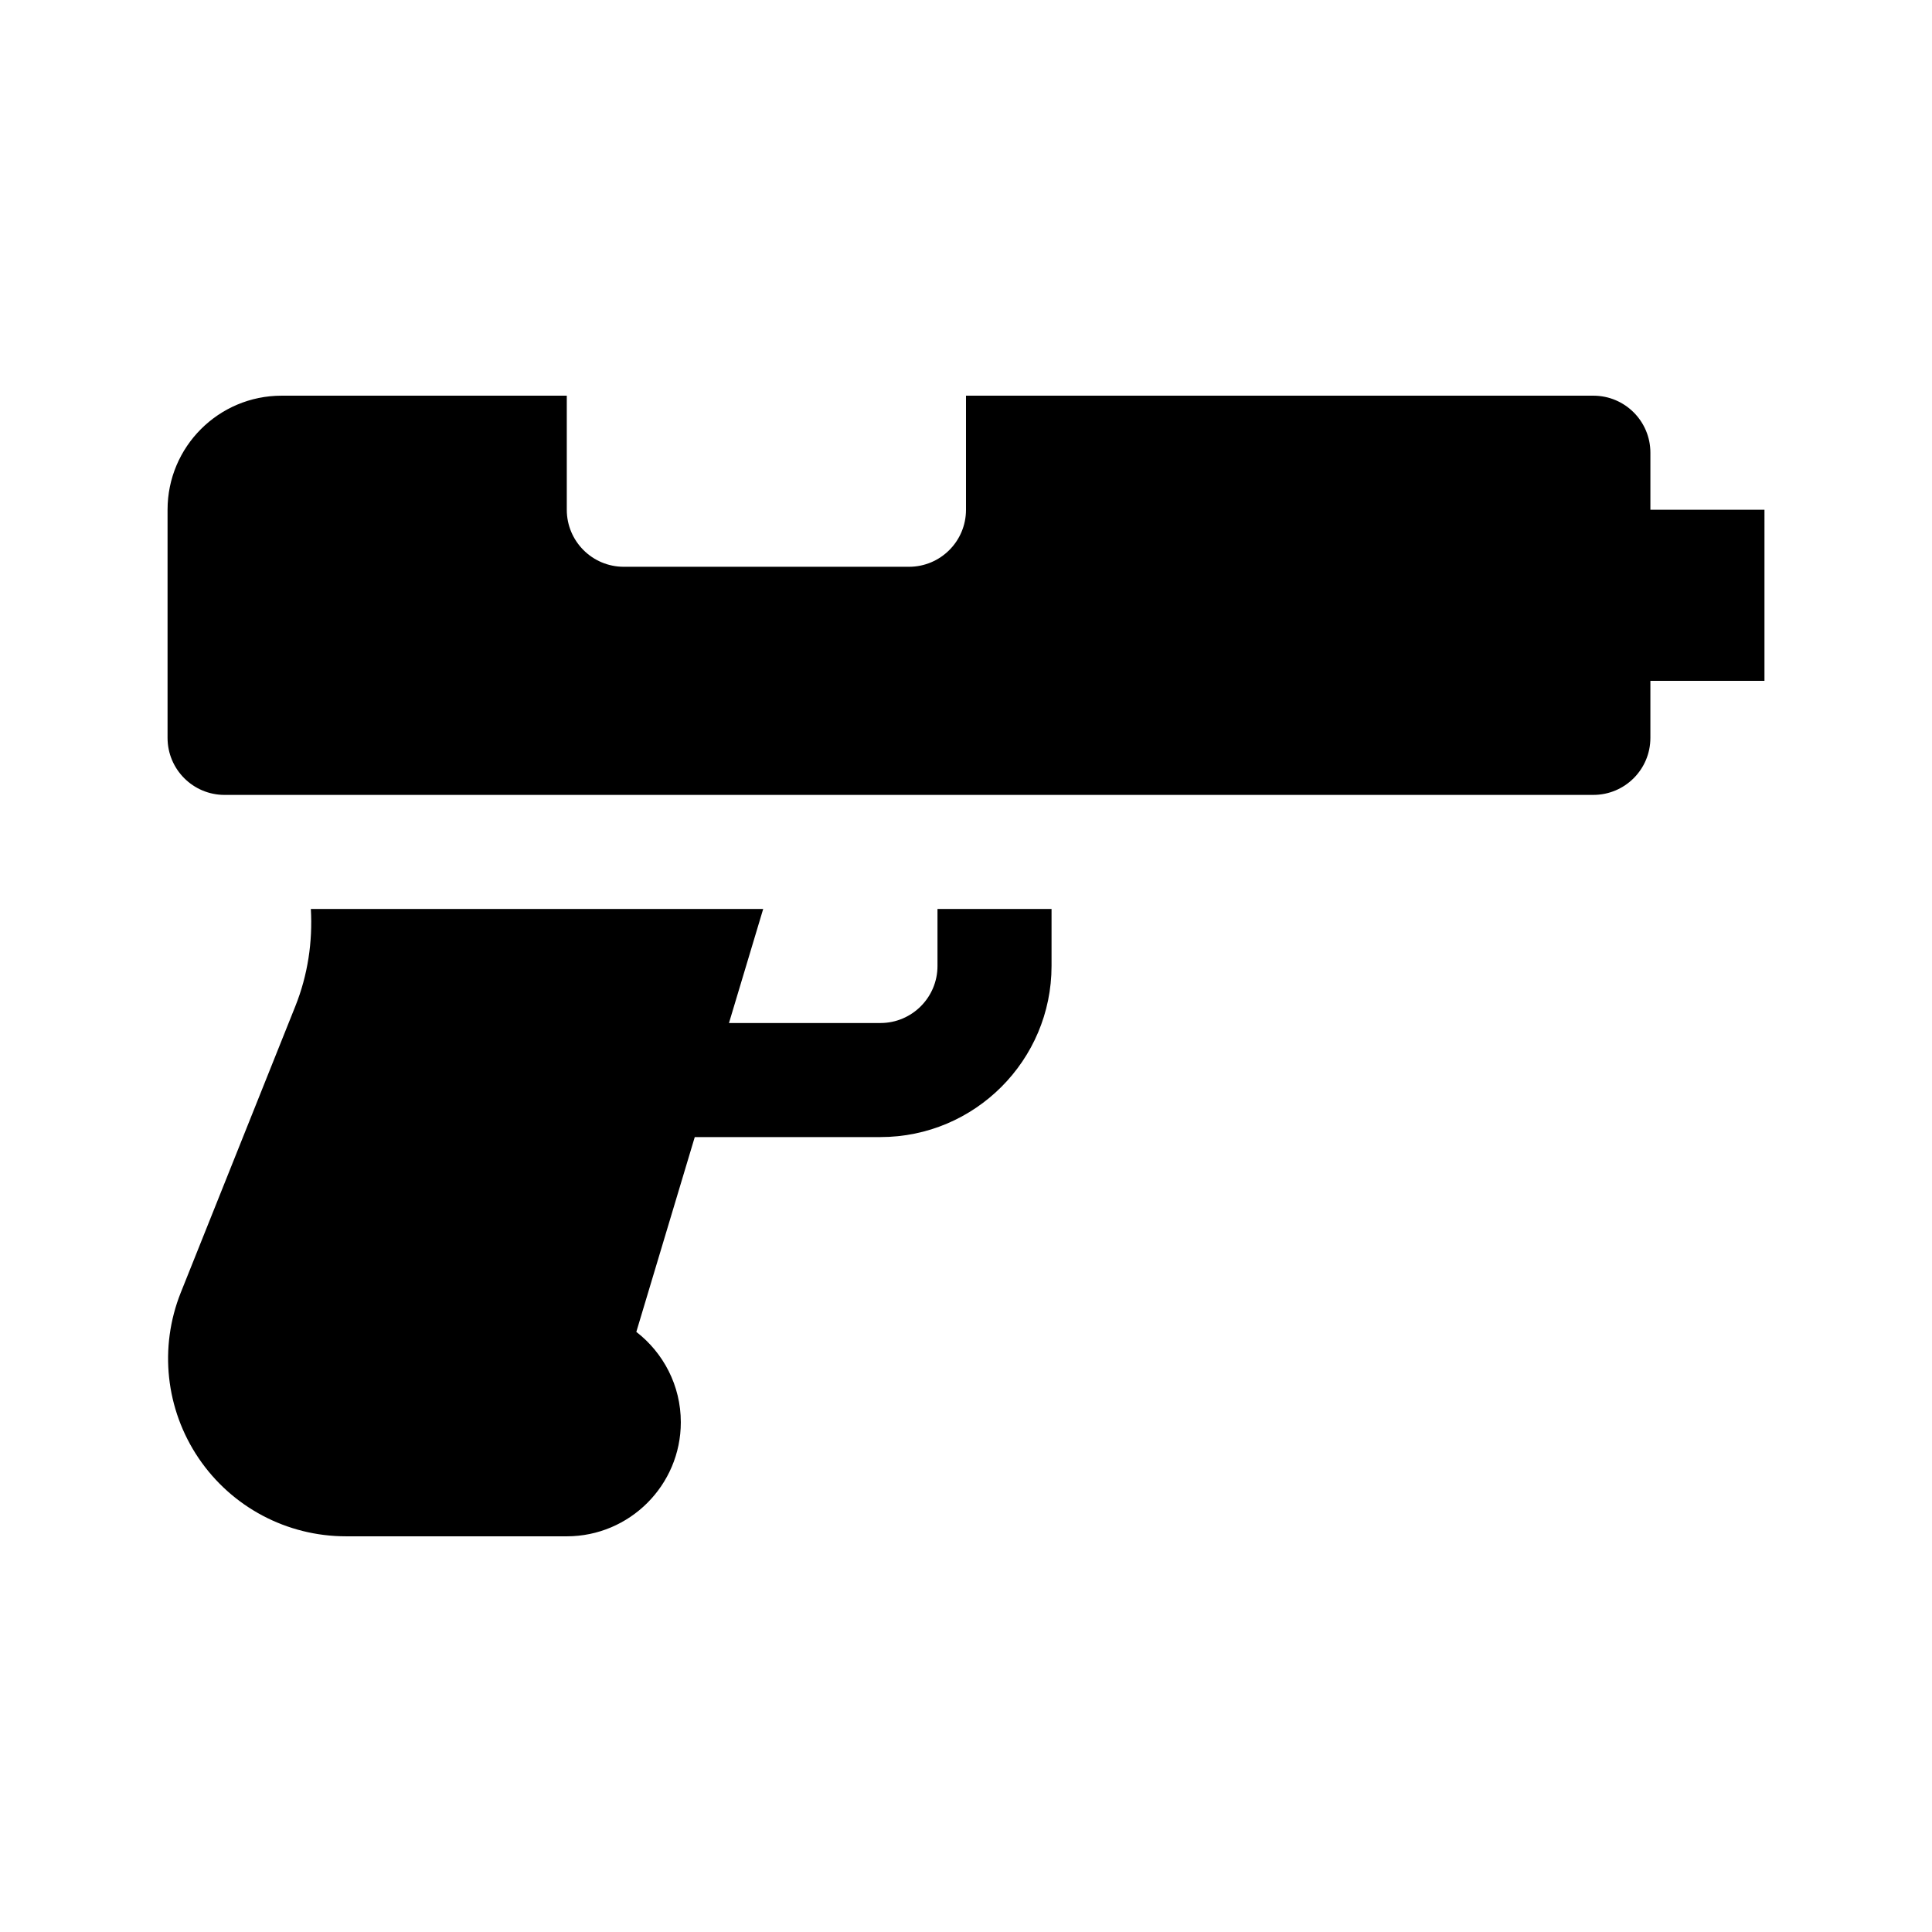
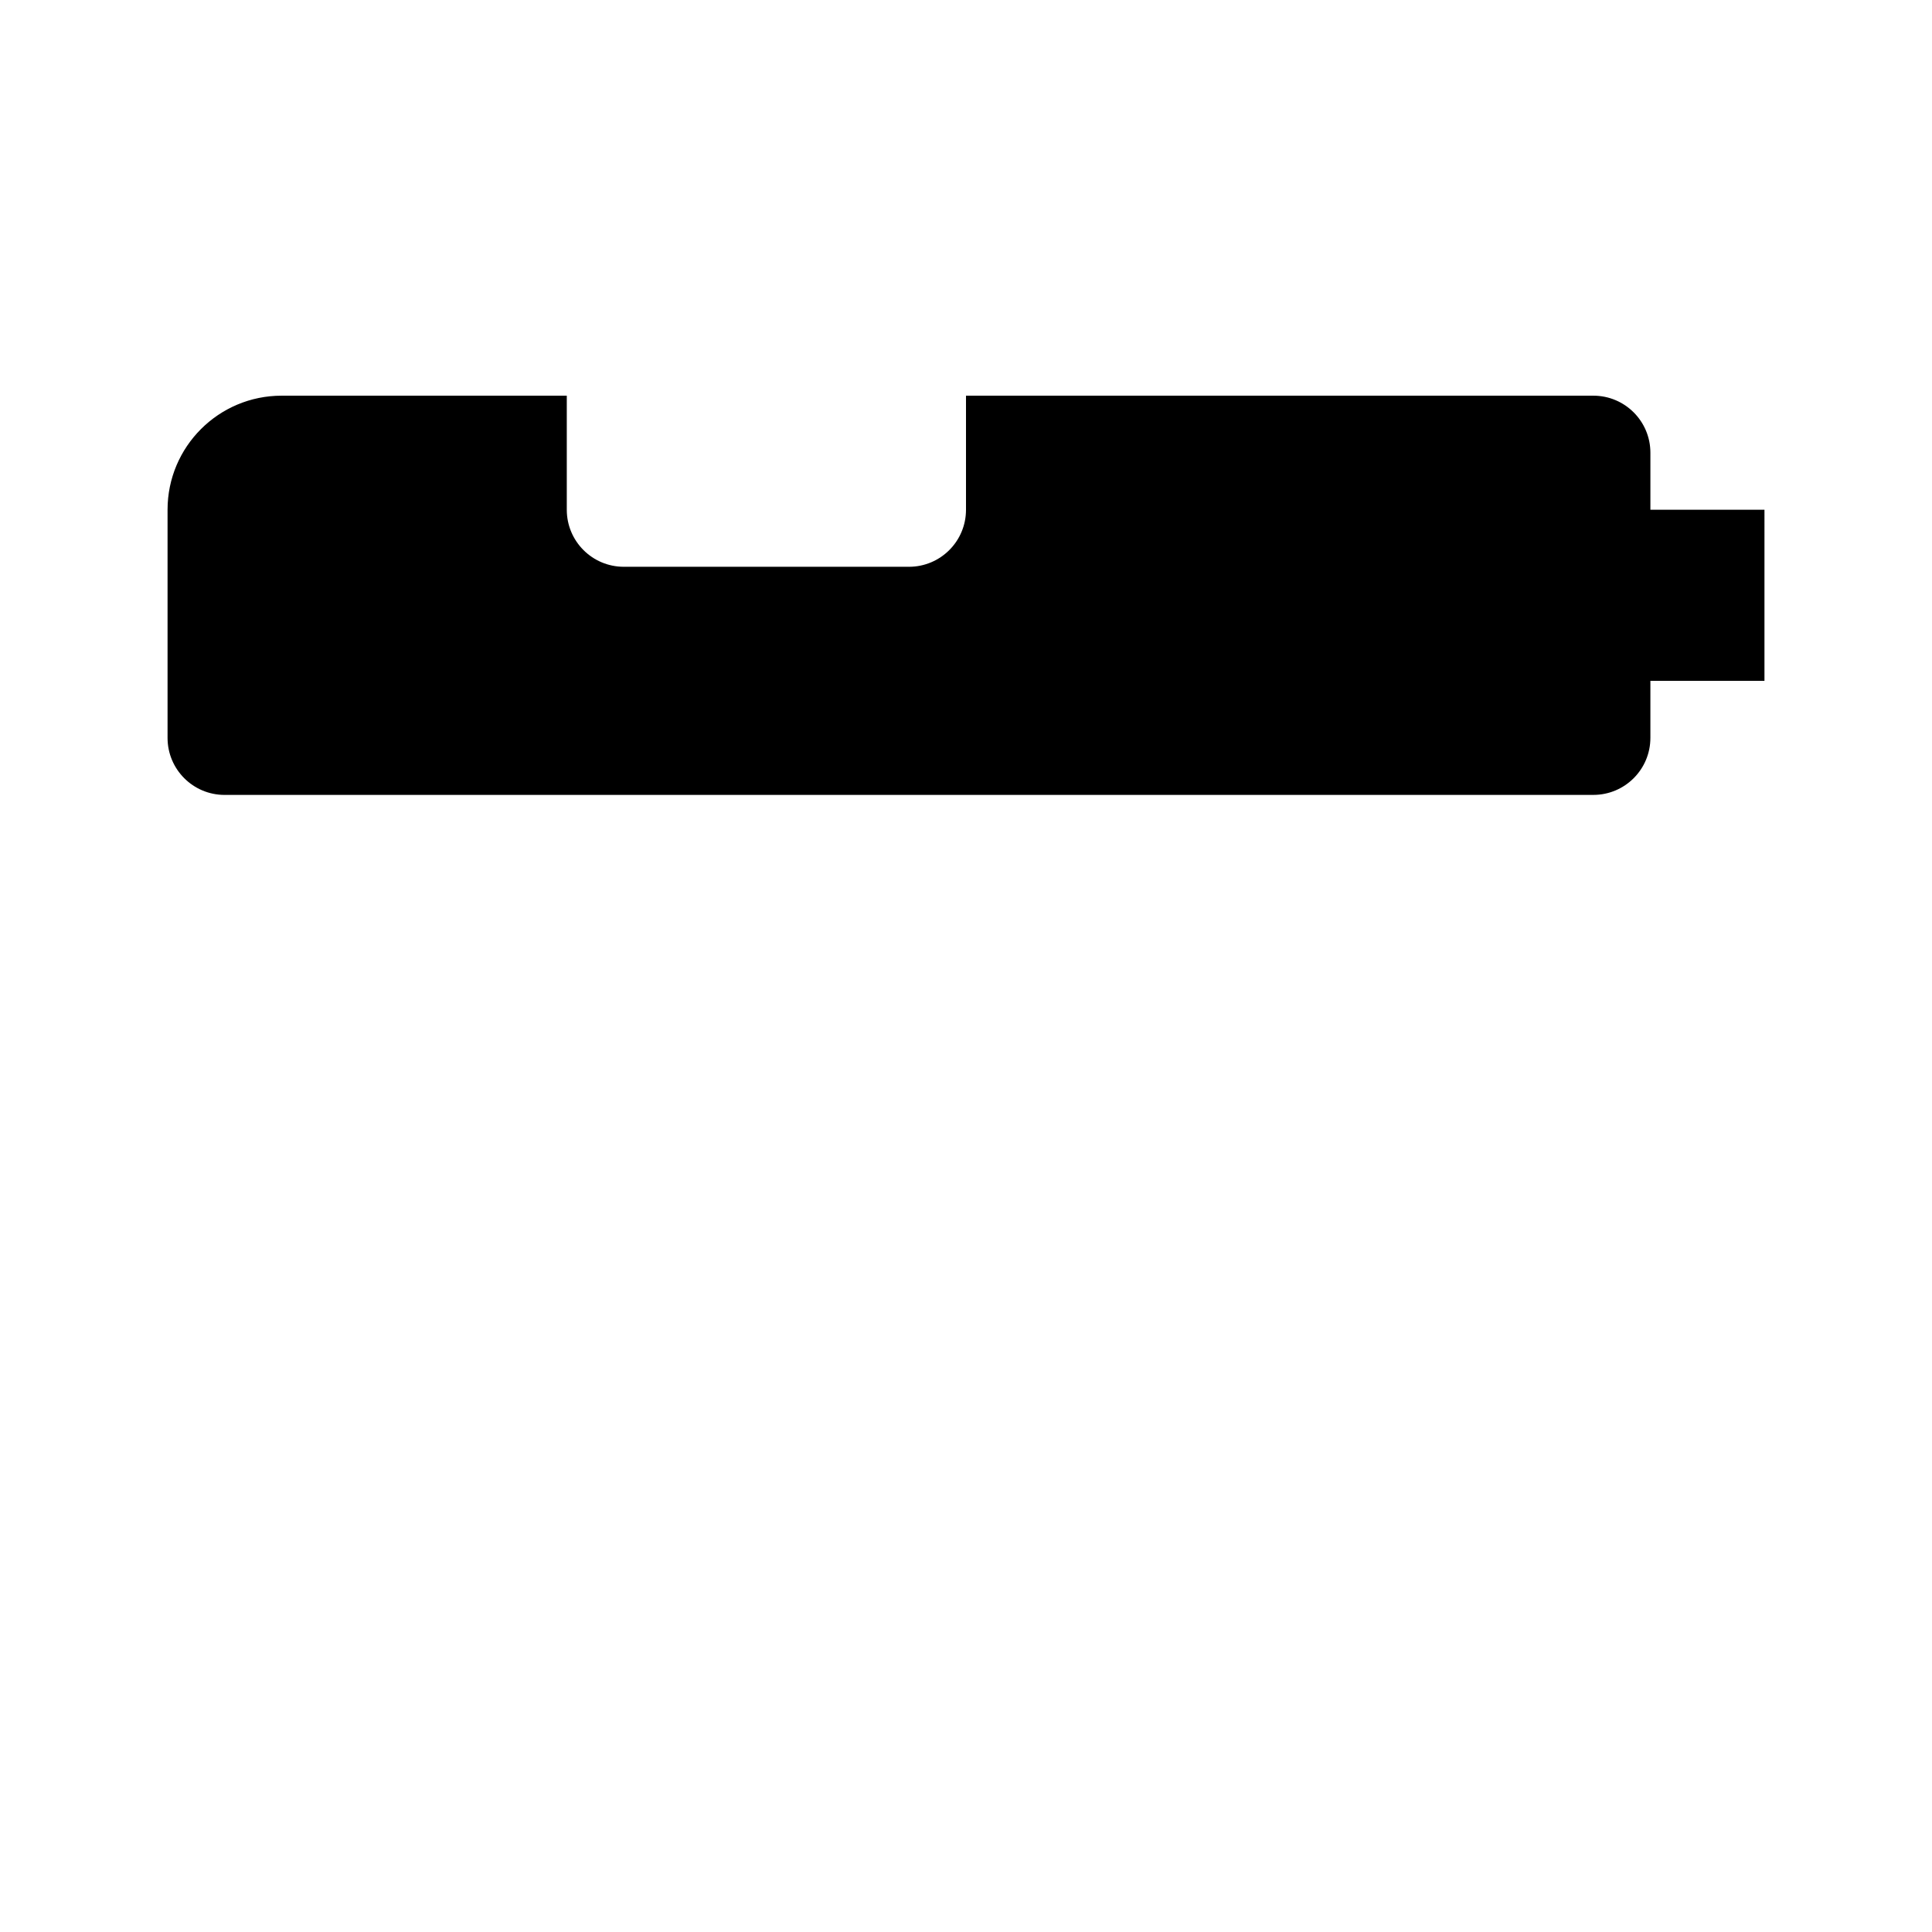
<svg xmlns="http://www.w3.org/2000/svg" fill="#000000" width="800px" height="800px" version="1.1" viewBox="144 144 512 512">
  <g>
    <path d="m611.6 324.43h-30.23v15.113c0 8.348-6.766 15.113-15.113 15.113l-362.74 0.004c-8.348 0-15.113-6.766-15.113-15.113v-60.457c0-16.695 13.531-30.23 30.23-30.23h75.57v30.23c0 8.348 6.766 15.113 15.113 15.113h75.57c8.348 0 15.113-6.766 15.113-15.113v-30.23h166.26c8.348 0 15.113 6.766 15.113 15.113v15.113h30.23z" />
-     <path d="m422.67 384.88v15.113c0 25.004-20.34 45.344-45.344 45.344h-49.207l-15.488 51.625c7.16 5.535 11.793 14.215 11.793 23.949 0 16.672-13.562 30.23-30.23 30.23l-58.535-0.004c-15.645 0-30.23-7.734-39.012-20.691-8.766-12.957-10.539-29.371-4.734-43.91l30.359-75.891c3.305-8.262 4.606-17.059 4.106-25.766h119.88l-9.07 30.23h40.145c8.34 0 15.113-6.781 15.113-15.113v-15.113z" />
  </g>
</svg>